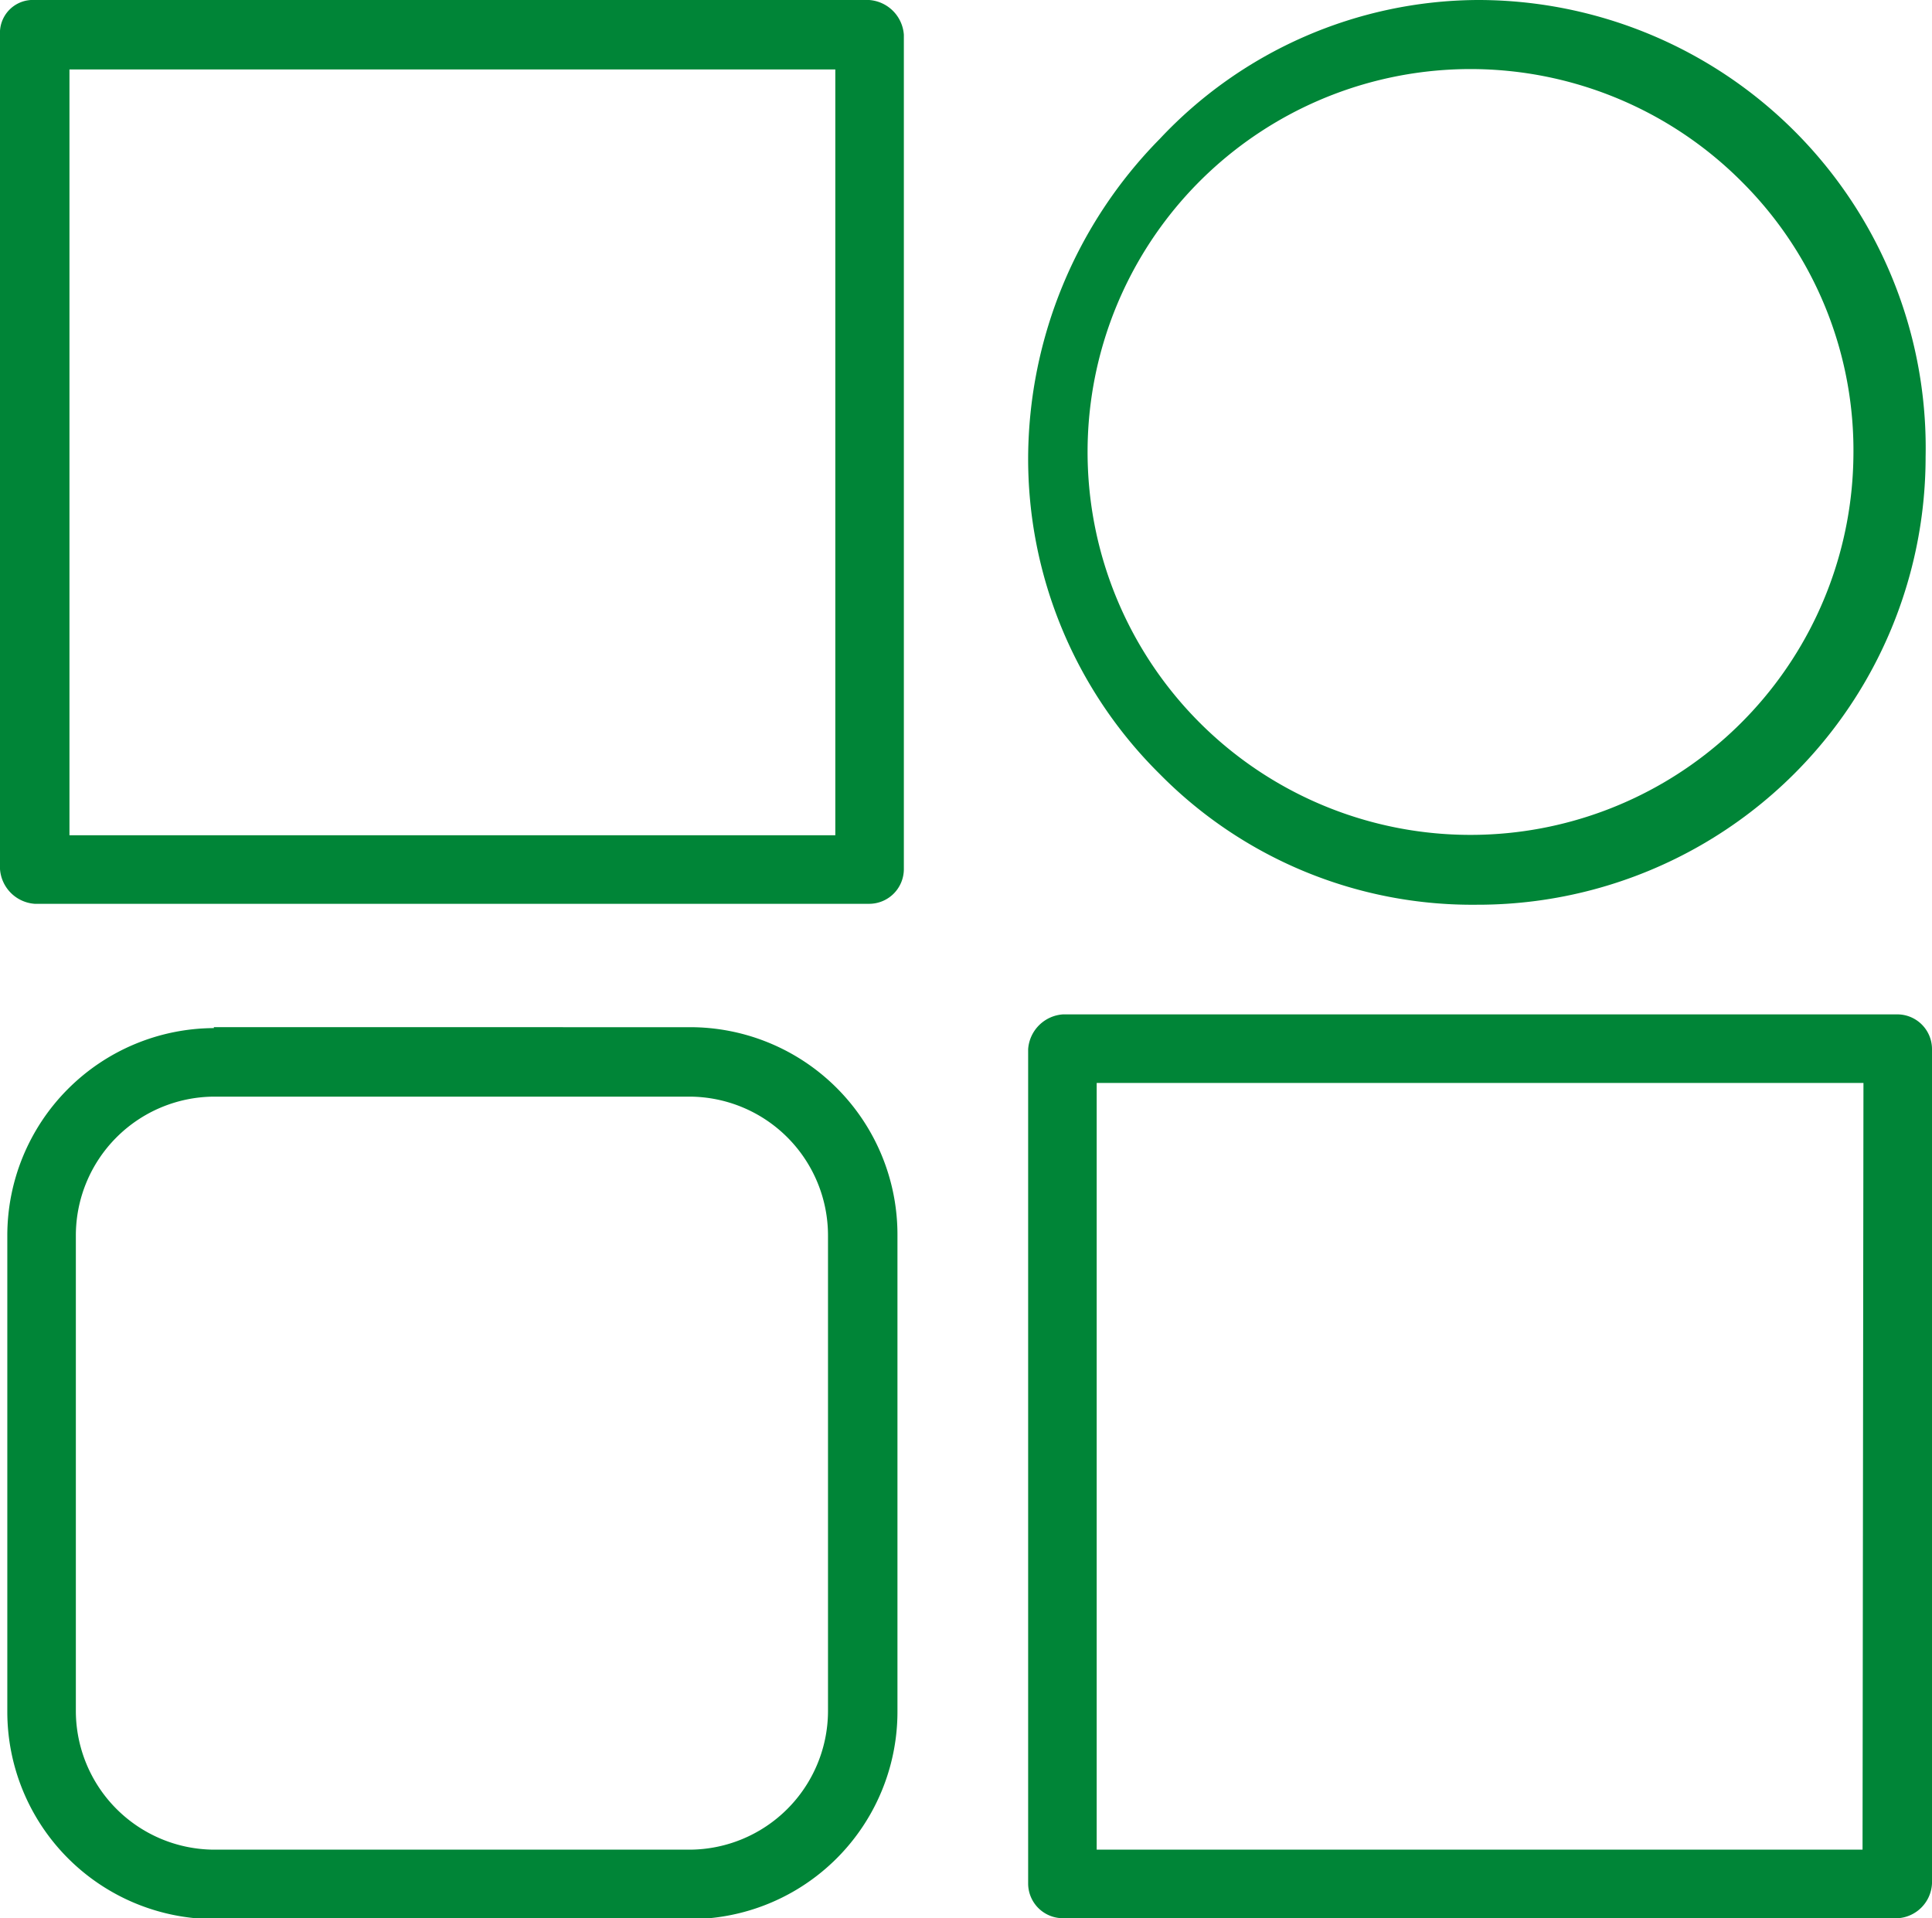
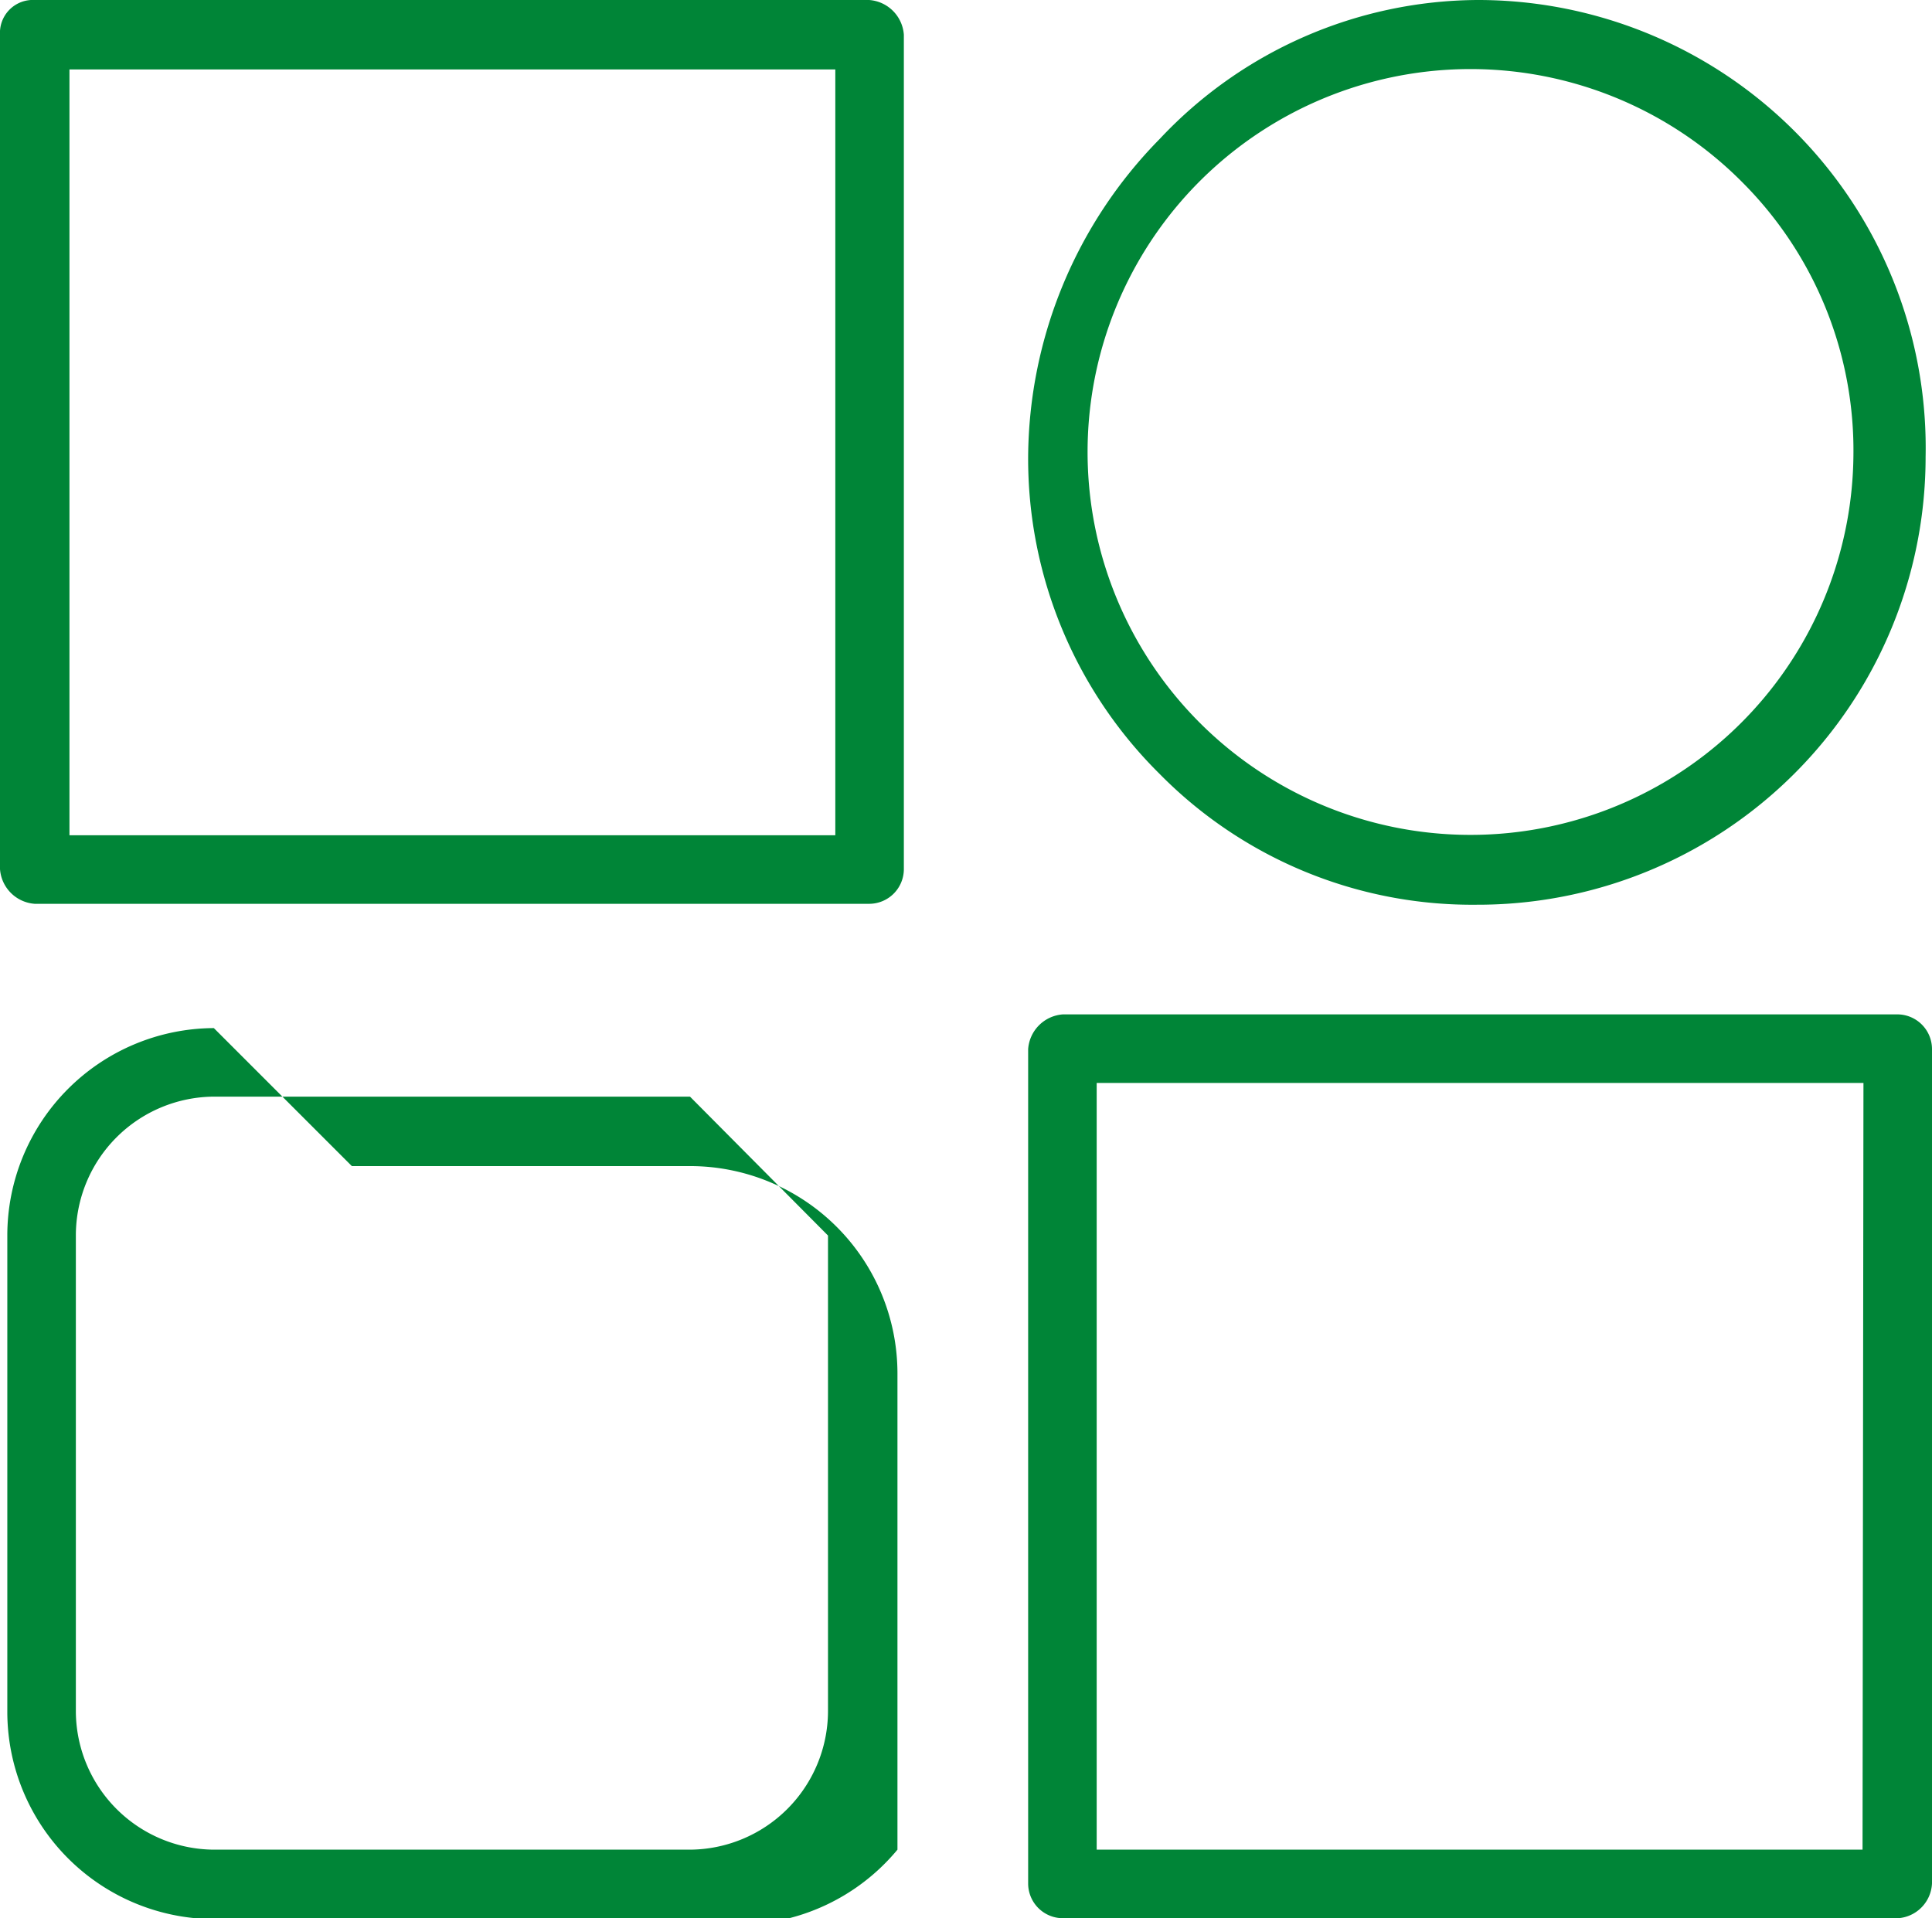
<svg xmlns="http://www.w3.org/2000/svg" viewBox="0 0 21.14 20.99">
  <defs>
    <style>.cls-1{fill:#008537;}</style>
  </defs>
  <g id="Layer_2" data-name="Layer 2">
    <g id="Layer_1-2" data-name="Layer 1">
-       <path class="cls-1" d="M20.39,11.85H12v8.39h8.38ZM9.14.76H.76V9.14H9.14ZM.38,0H9.51a.41.41,0,0,1,.38.38V9.51a.38.38,0,0,1-.38.38H.38A.41.41,0,0,1,0,9.51V.38A.36.36,0,0,1,.38,0M19.07,2a4.19,4.19,0,1,0,1.21,3A4.15,4.15,0,0,0,19.07,2M16.16,0A4.9,4.9,0,0,1,21.07,5a4.9,4.9,0,0,1-4.91,4.9,4.8,4.8,0,0,1-3.47-1.43A4.85,4.85,0,0,1,11.25,5a5,5,0,0,1,1.44-3.48A4.8,4.8,0,0,1,16.16,0M7.55,12H2.34A1.52,1.52,0,0,0,.83,13.52v5.21a1.52,1.52,0,0,0,1.51,1.51H7.55a1.52,1.52,0,0,0,1.51-1.51V13.52A1.52,1.52,0,0,0,7.55,12m-5.21-.76H7.55a2.27,2.27,0,0,1,2.27,2.27v5.21A2.27,2.27,0,0,1,7.55,21H2.34A2.27,2.27,0,0,1,.08,18.73V13.52a2.27,2.27,0,0,1,2.26-2.27m9.29-.15h9.14a.38.38,0,0,1,.37.38v9.13a.4.4,0,0,1-.37.38H11.63a.38.38,0,0,1-.38-.38V11.48a.41.41,0,0,1,.38-.38" />
+       <path class="cls-1" d="M20.39,11.85H12v8.39h8.38ZM9.14.76H.76V9.14H9.14ZM.38,0H9.51a.41.41,0,0,1,.38.38V9.51a.38.38,0,0,1-.38.38H.38A.41.41,0,0,1,0,9.51V.38A.36.36,0,0,1,.38,0M19.07,2a4.19,4.19,0,1,0,1.21,3A4.15,4.15,0,0,0,19.07,2M16.16,0A4.9,4.9,0,0,1,21.07,5a4.9,4.9,0,0,1-4.91,4.9,4.8,4.8,0,0,1-3.47-1.43A4.85,4.85,0,0,1,11.25,5a5,5,0,0,1,1.44-3.48A4.8,4.8,0,0,1,16.16,0M7.55,12H2.34A1.52,1.52,0,0,0,.83,13.52v5.21a1.52,1.52,0,0,0,1.51,1.51H7.55a1.52,1.52,0,0,0,1.51-1.51V13.52m-5.21-.76H7.55a2.27,2.27,0,0,1,2.27,2.27v5.21A2.27,2.27,0,0,1,7.55,21H2.34A2.27,2.27,0,0,1,.08,18.73V13.52a2.27,2.27,0,0,1,2.26-2.27m9.29-.15h9.14a.38.38,0,0,1,.37.38v9.13a.4.4,0,0,1-.37.38H11.63a.38.38,0,0,1-.38-.38V11.48a.41.41,0,0,1,.38-.38" />
    </g>
  </g>
</svg>